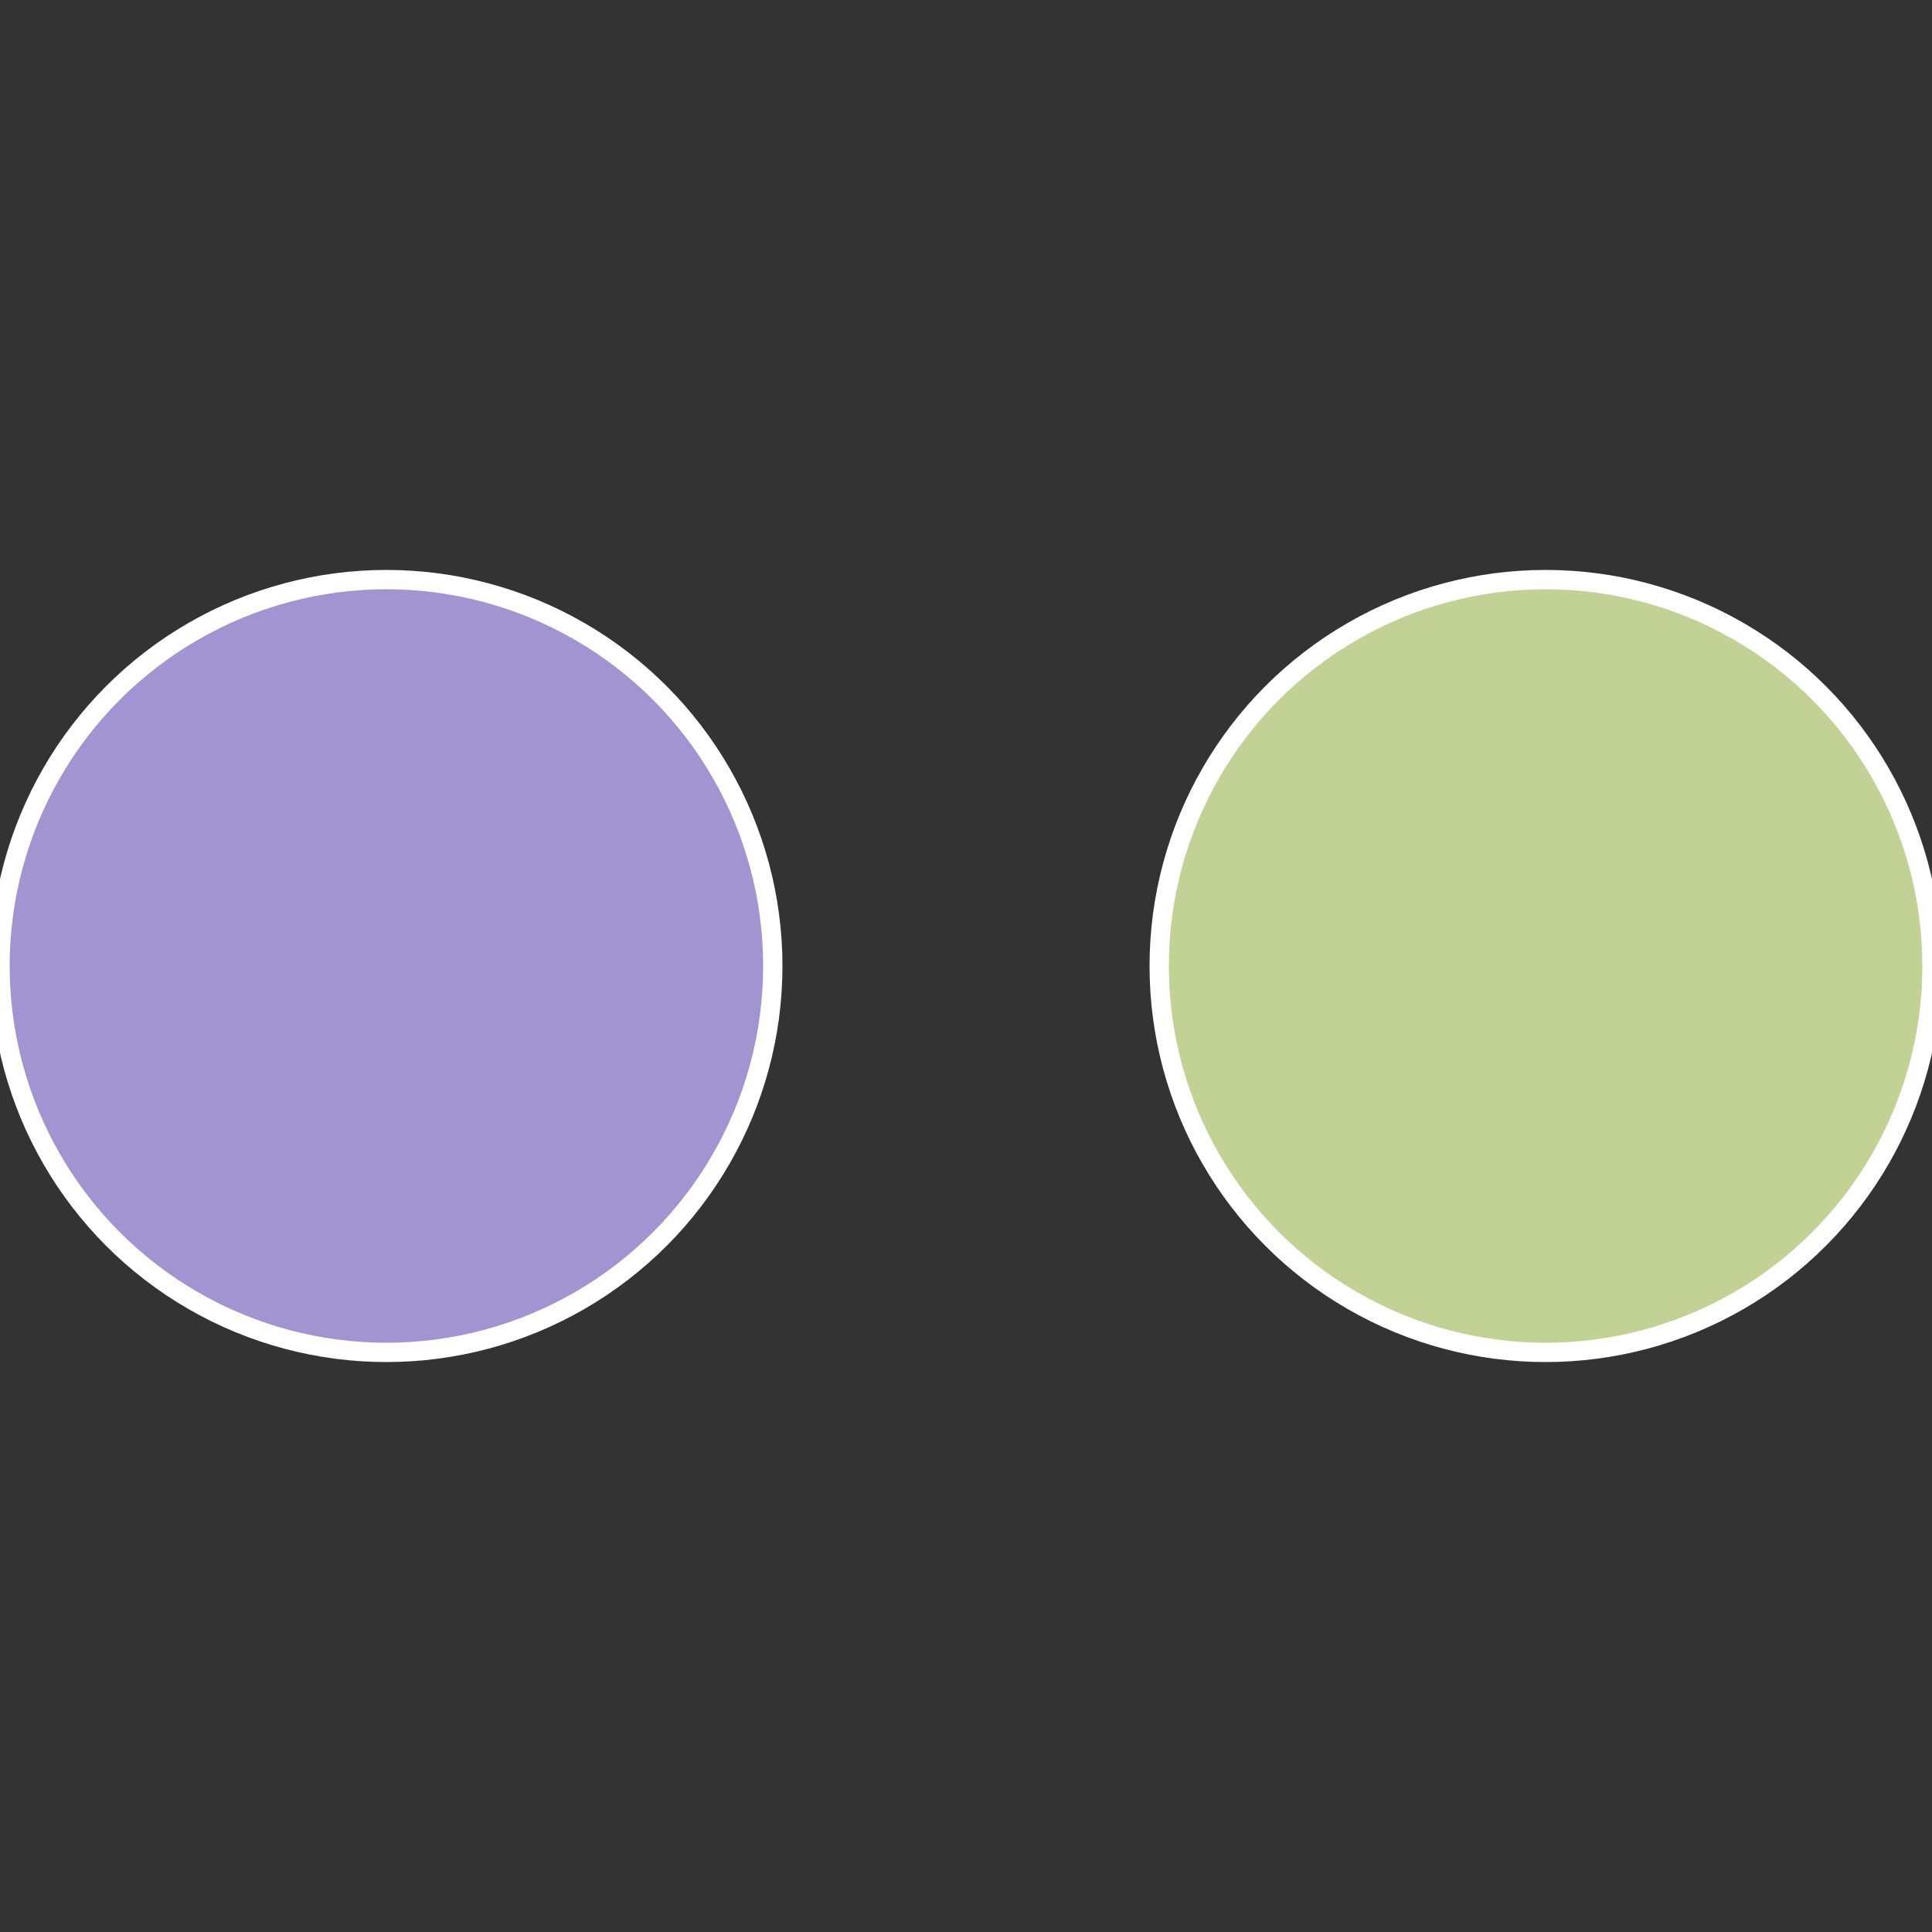
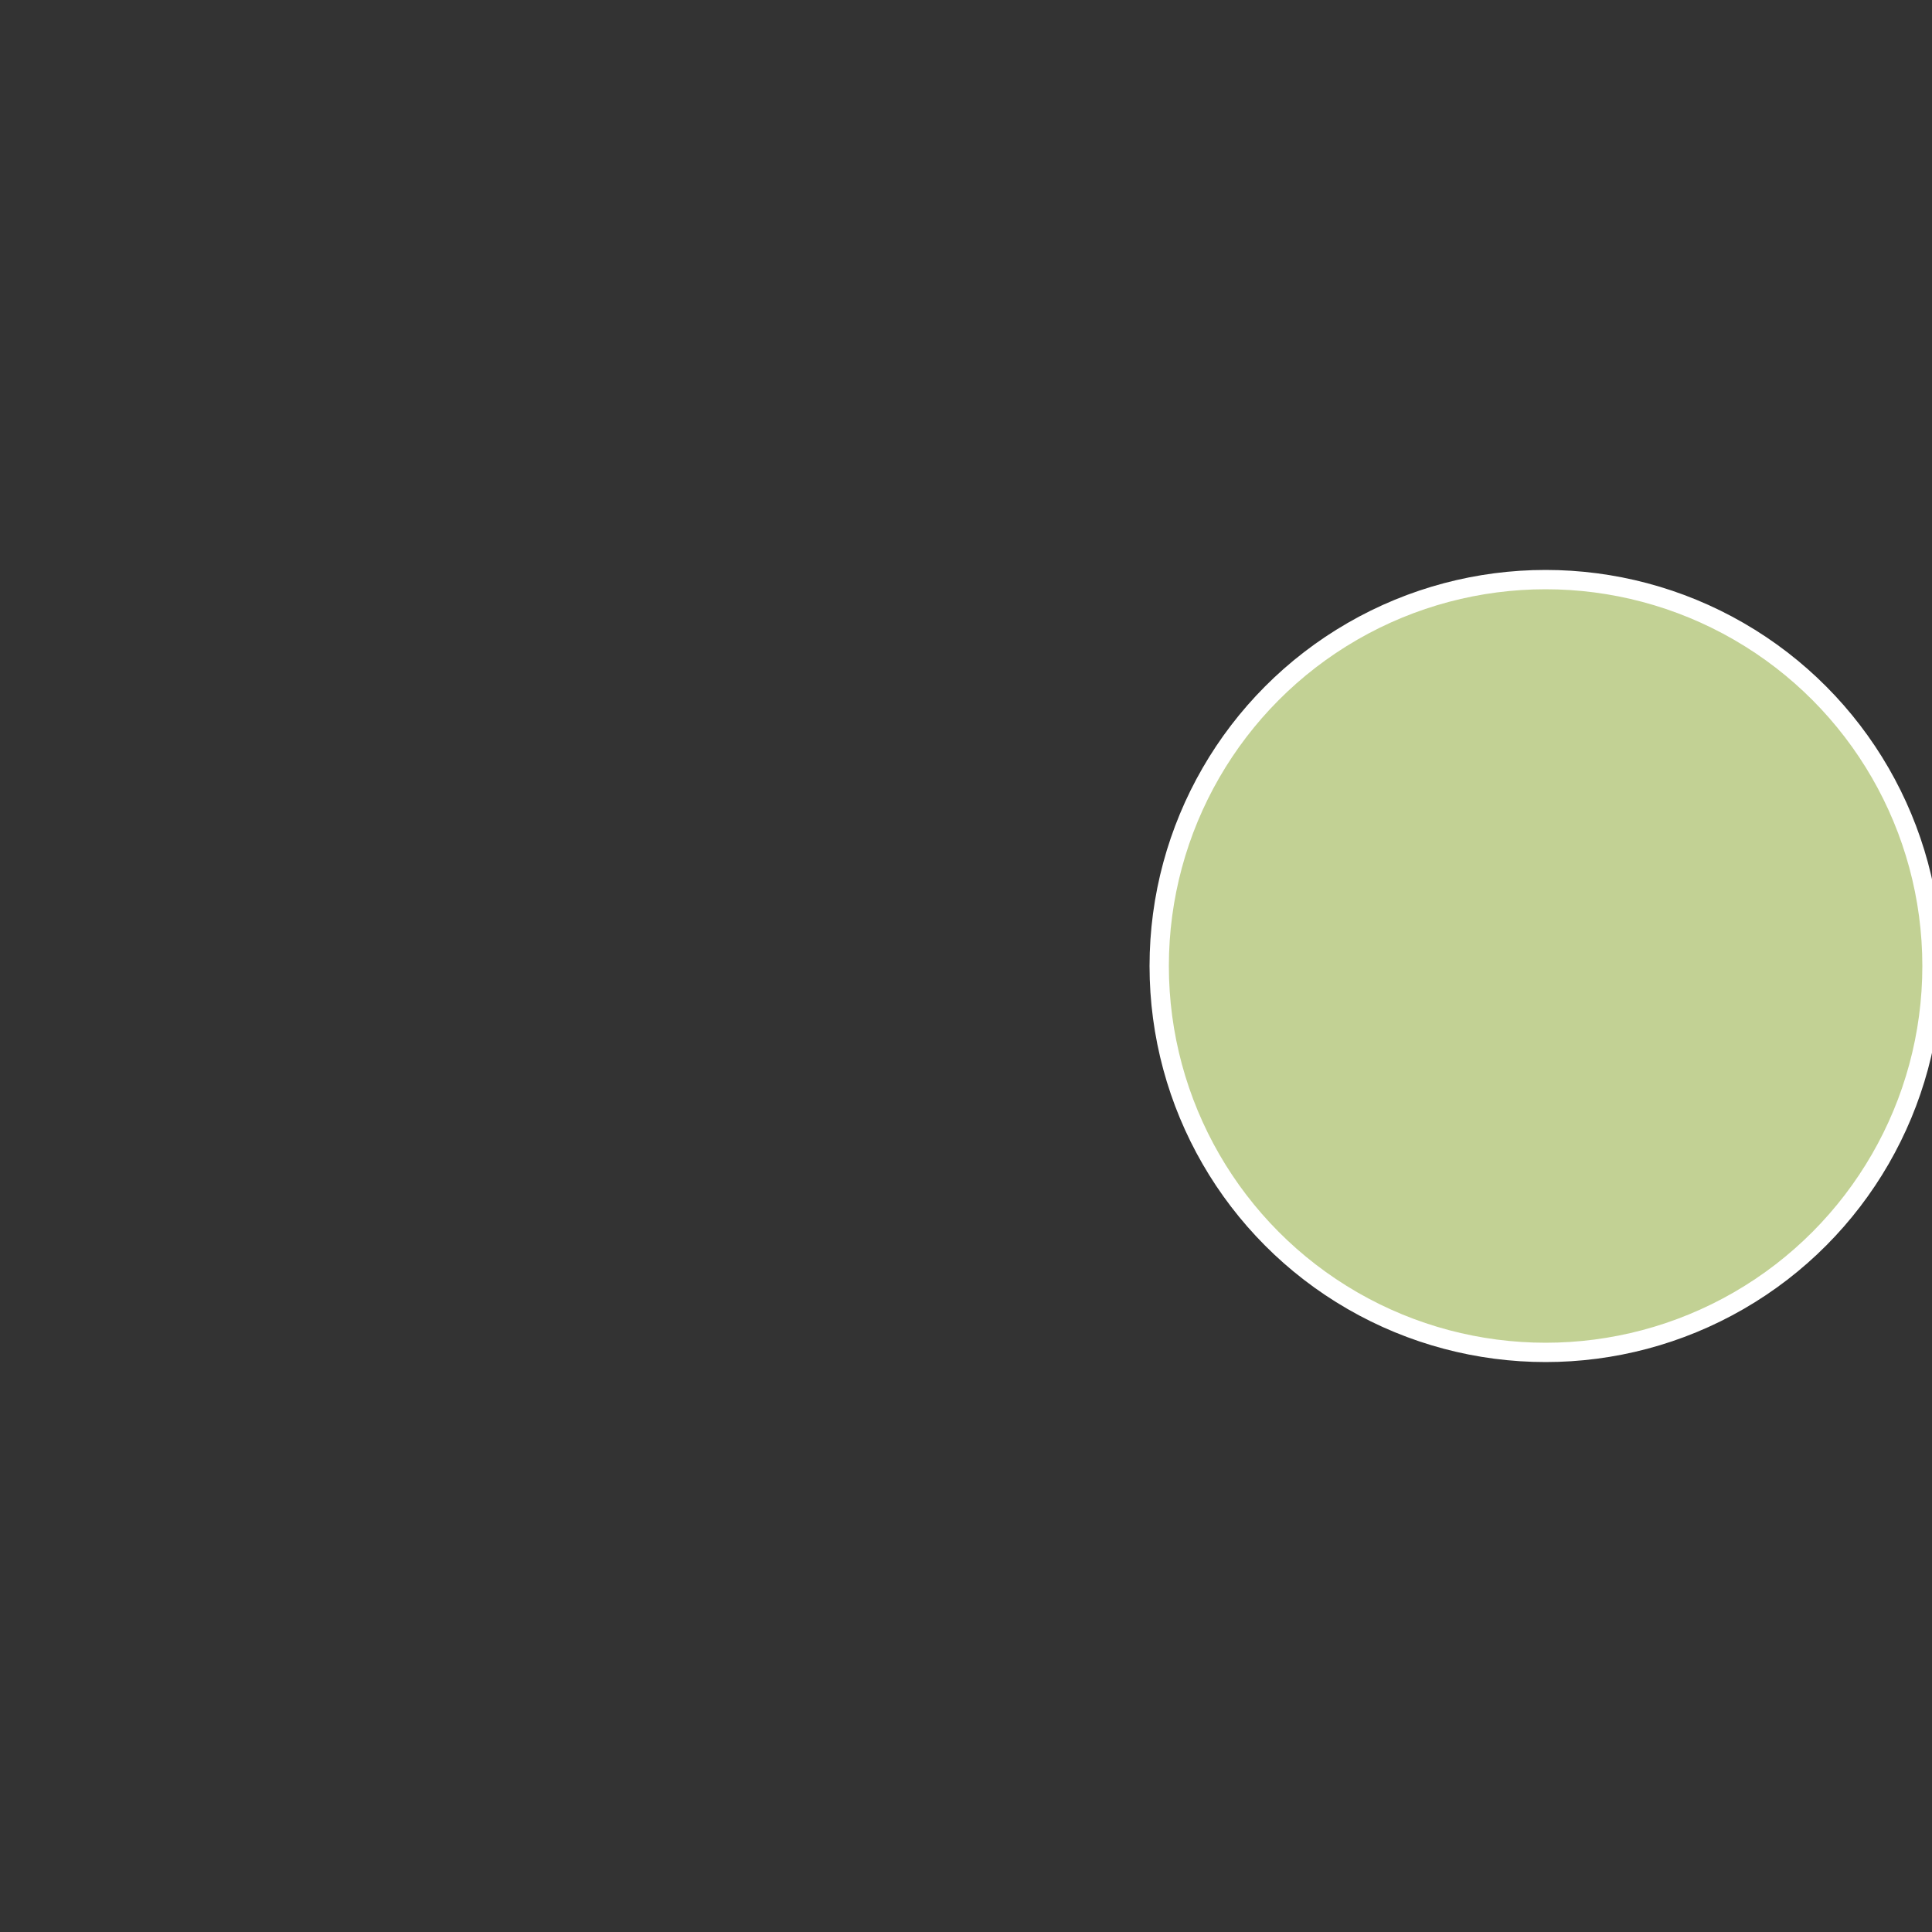
<svg xmlns="http://www.w3.org/2000/svg" width="500" height="500" viewBox="-1 -1 2 2">
  <rect x="-1" y="-1" width="2" height="2" fill="#333333" stroke="none" />
  <circle cx="0.6" cy="0" r="0.4" fill="#c2d194" stroke="#fff" stroke-width="1%" />
-   <circle cx="-0.6" cy="7.3478807948841E-17" r="0.4" fill="#a294d1" stroke="#fff" stroke-width="1%" />
</svg>